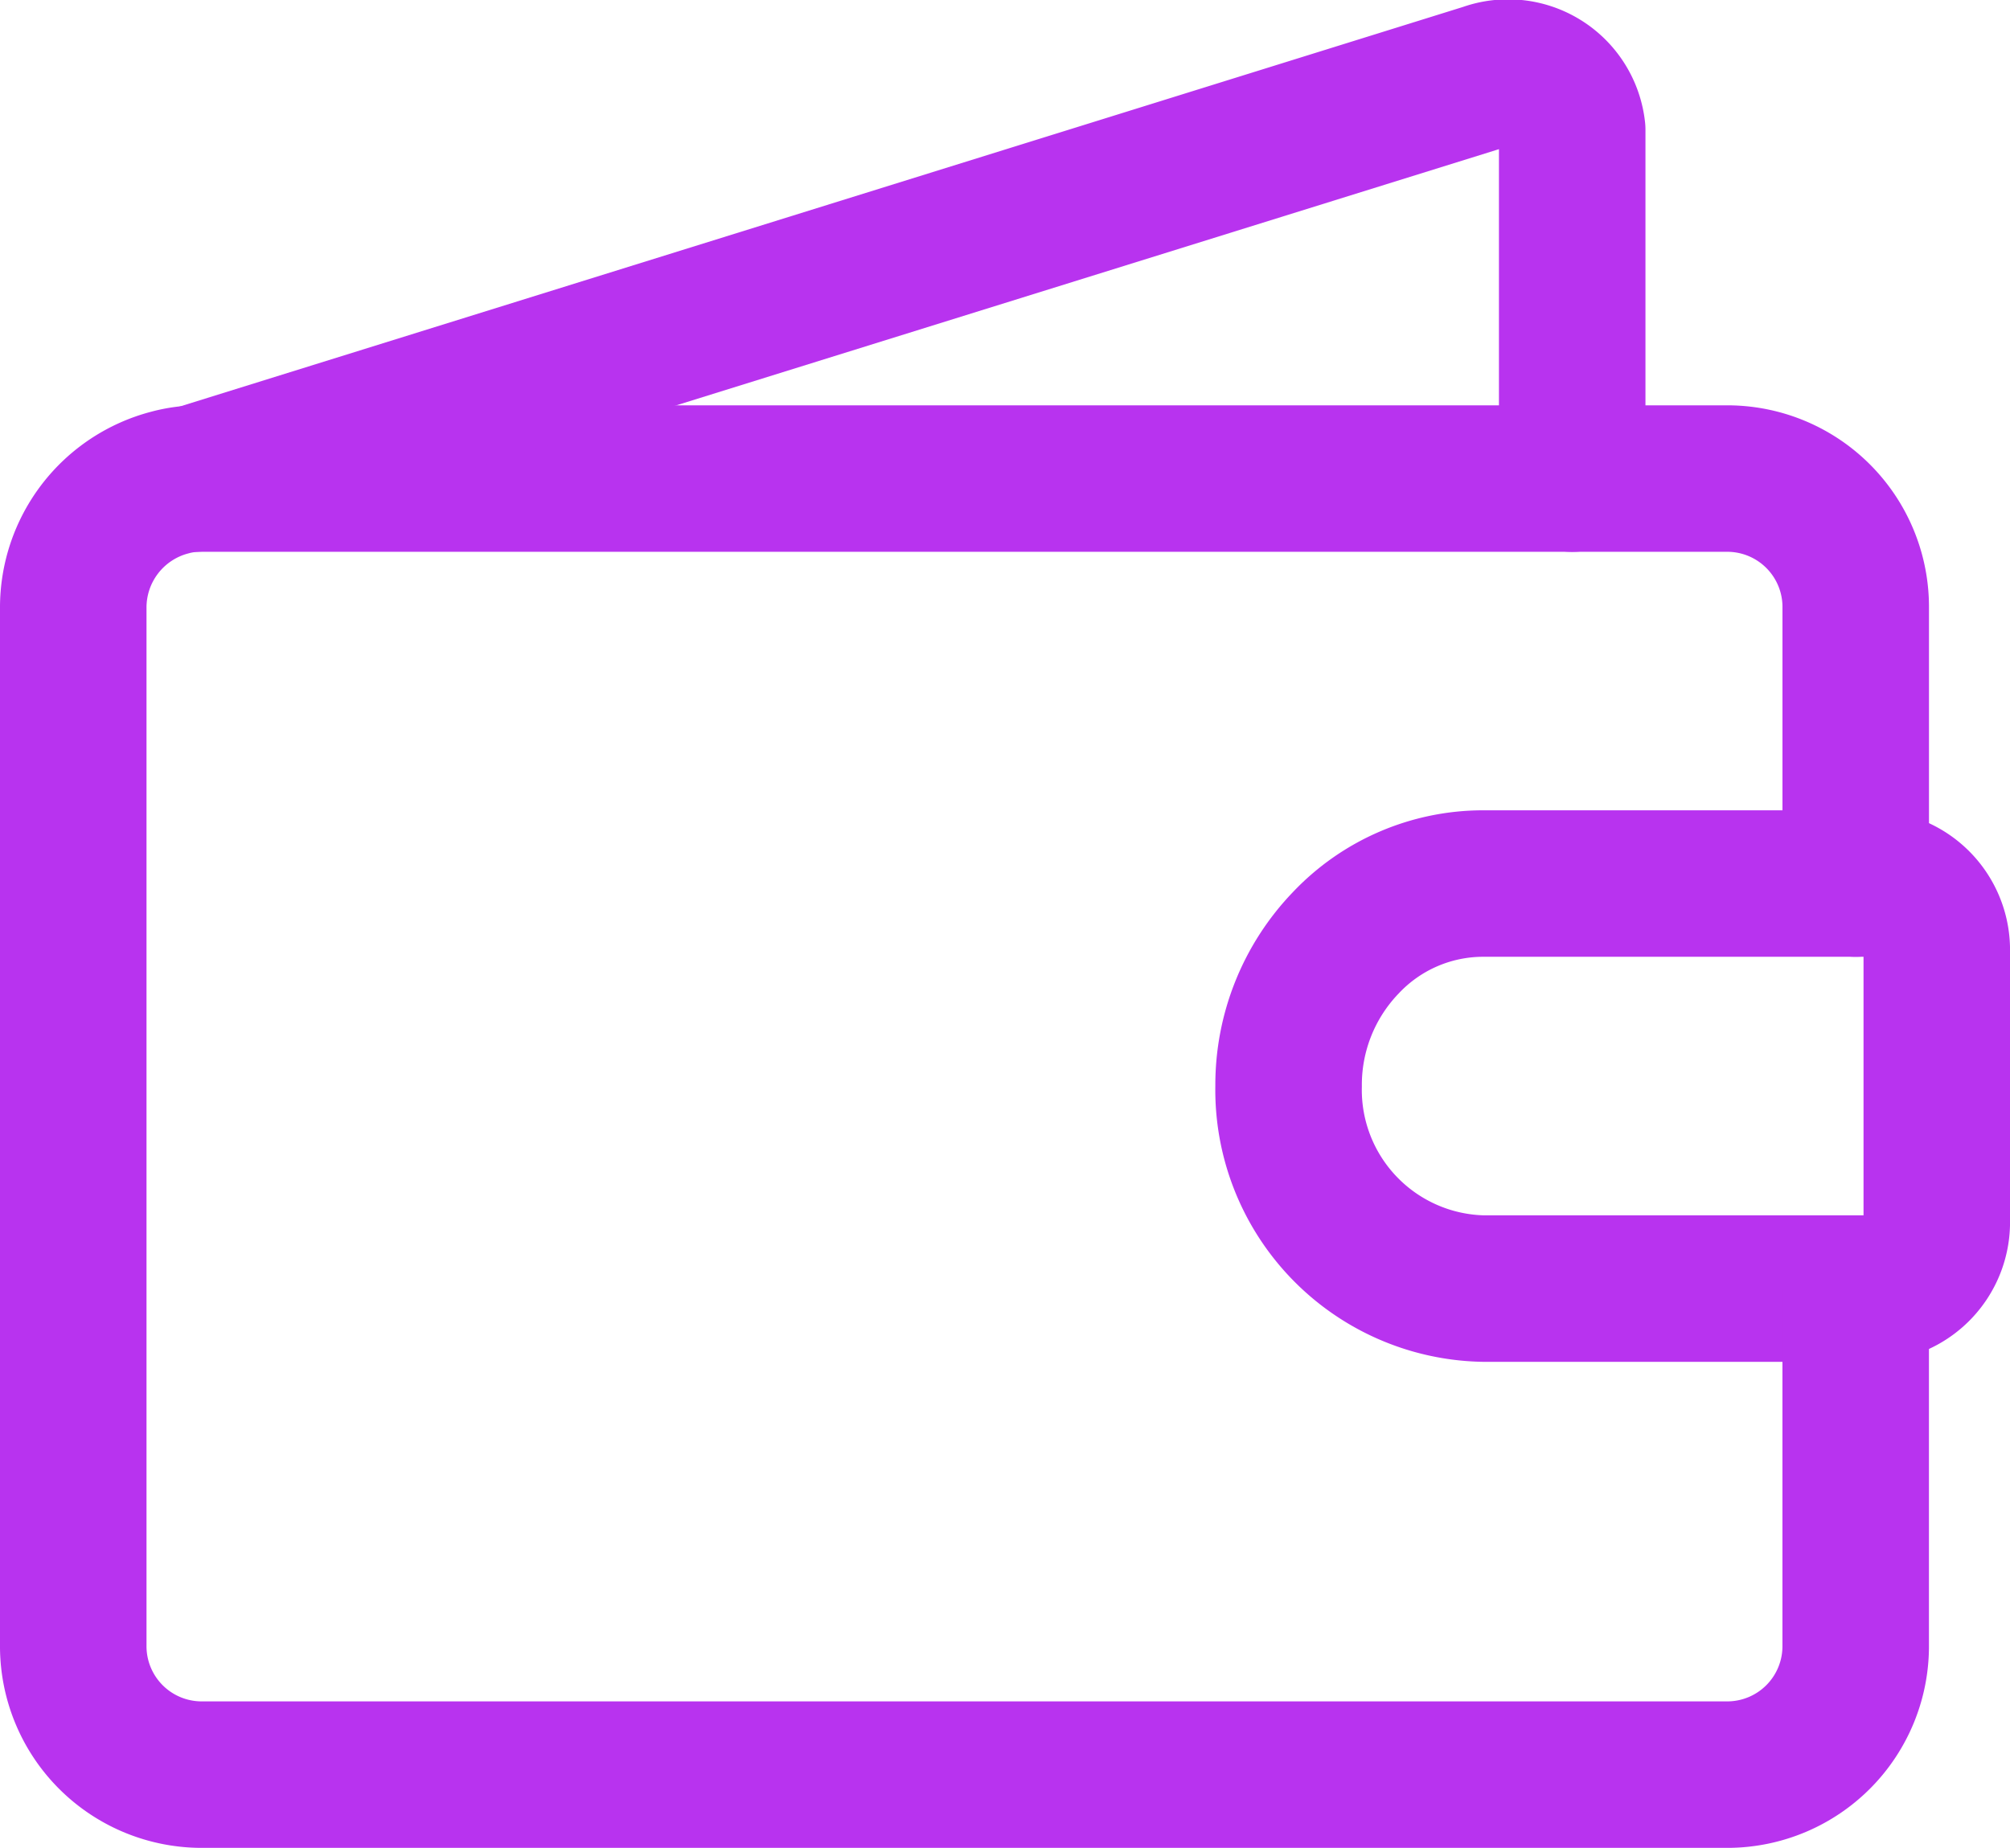
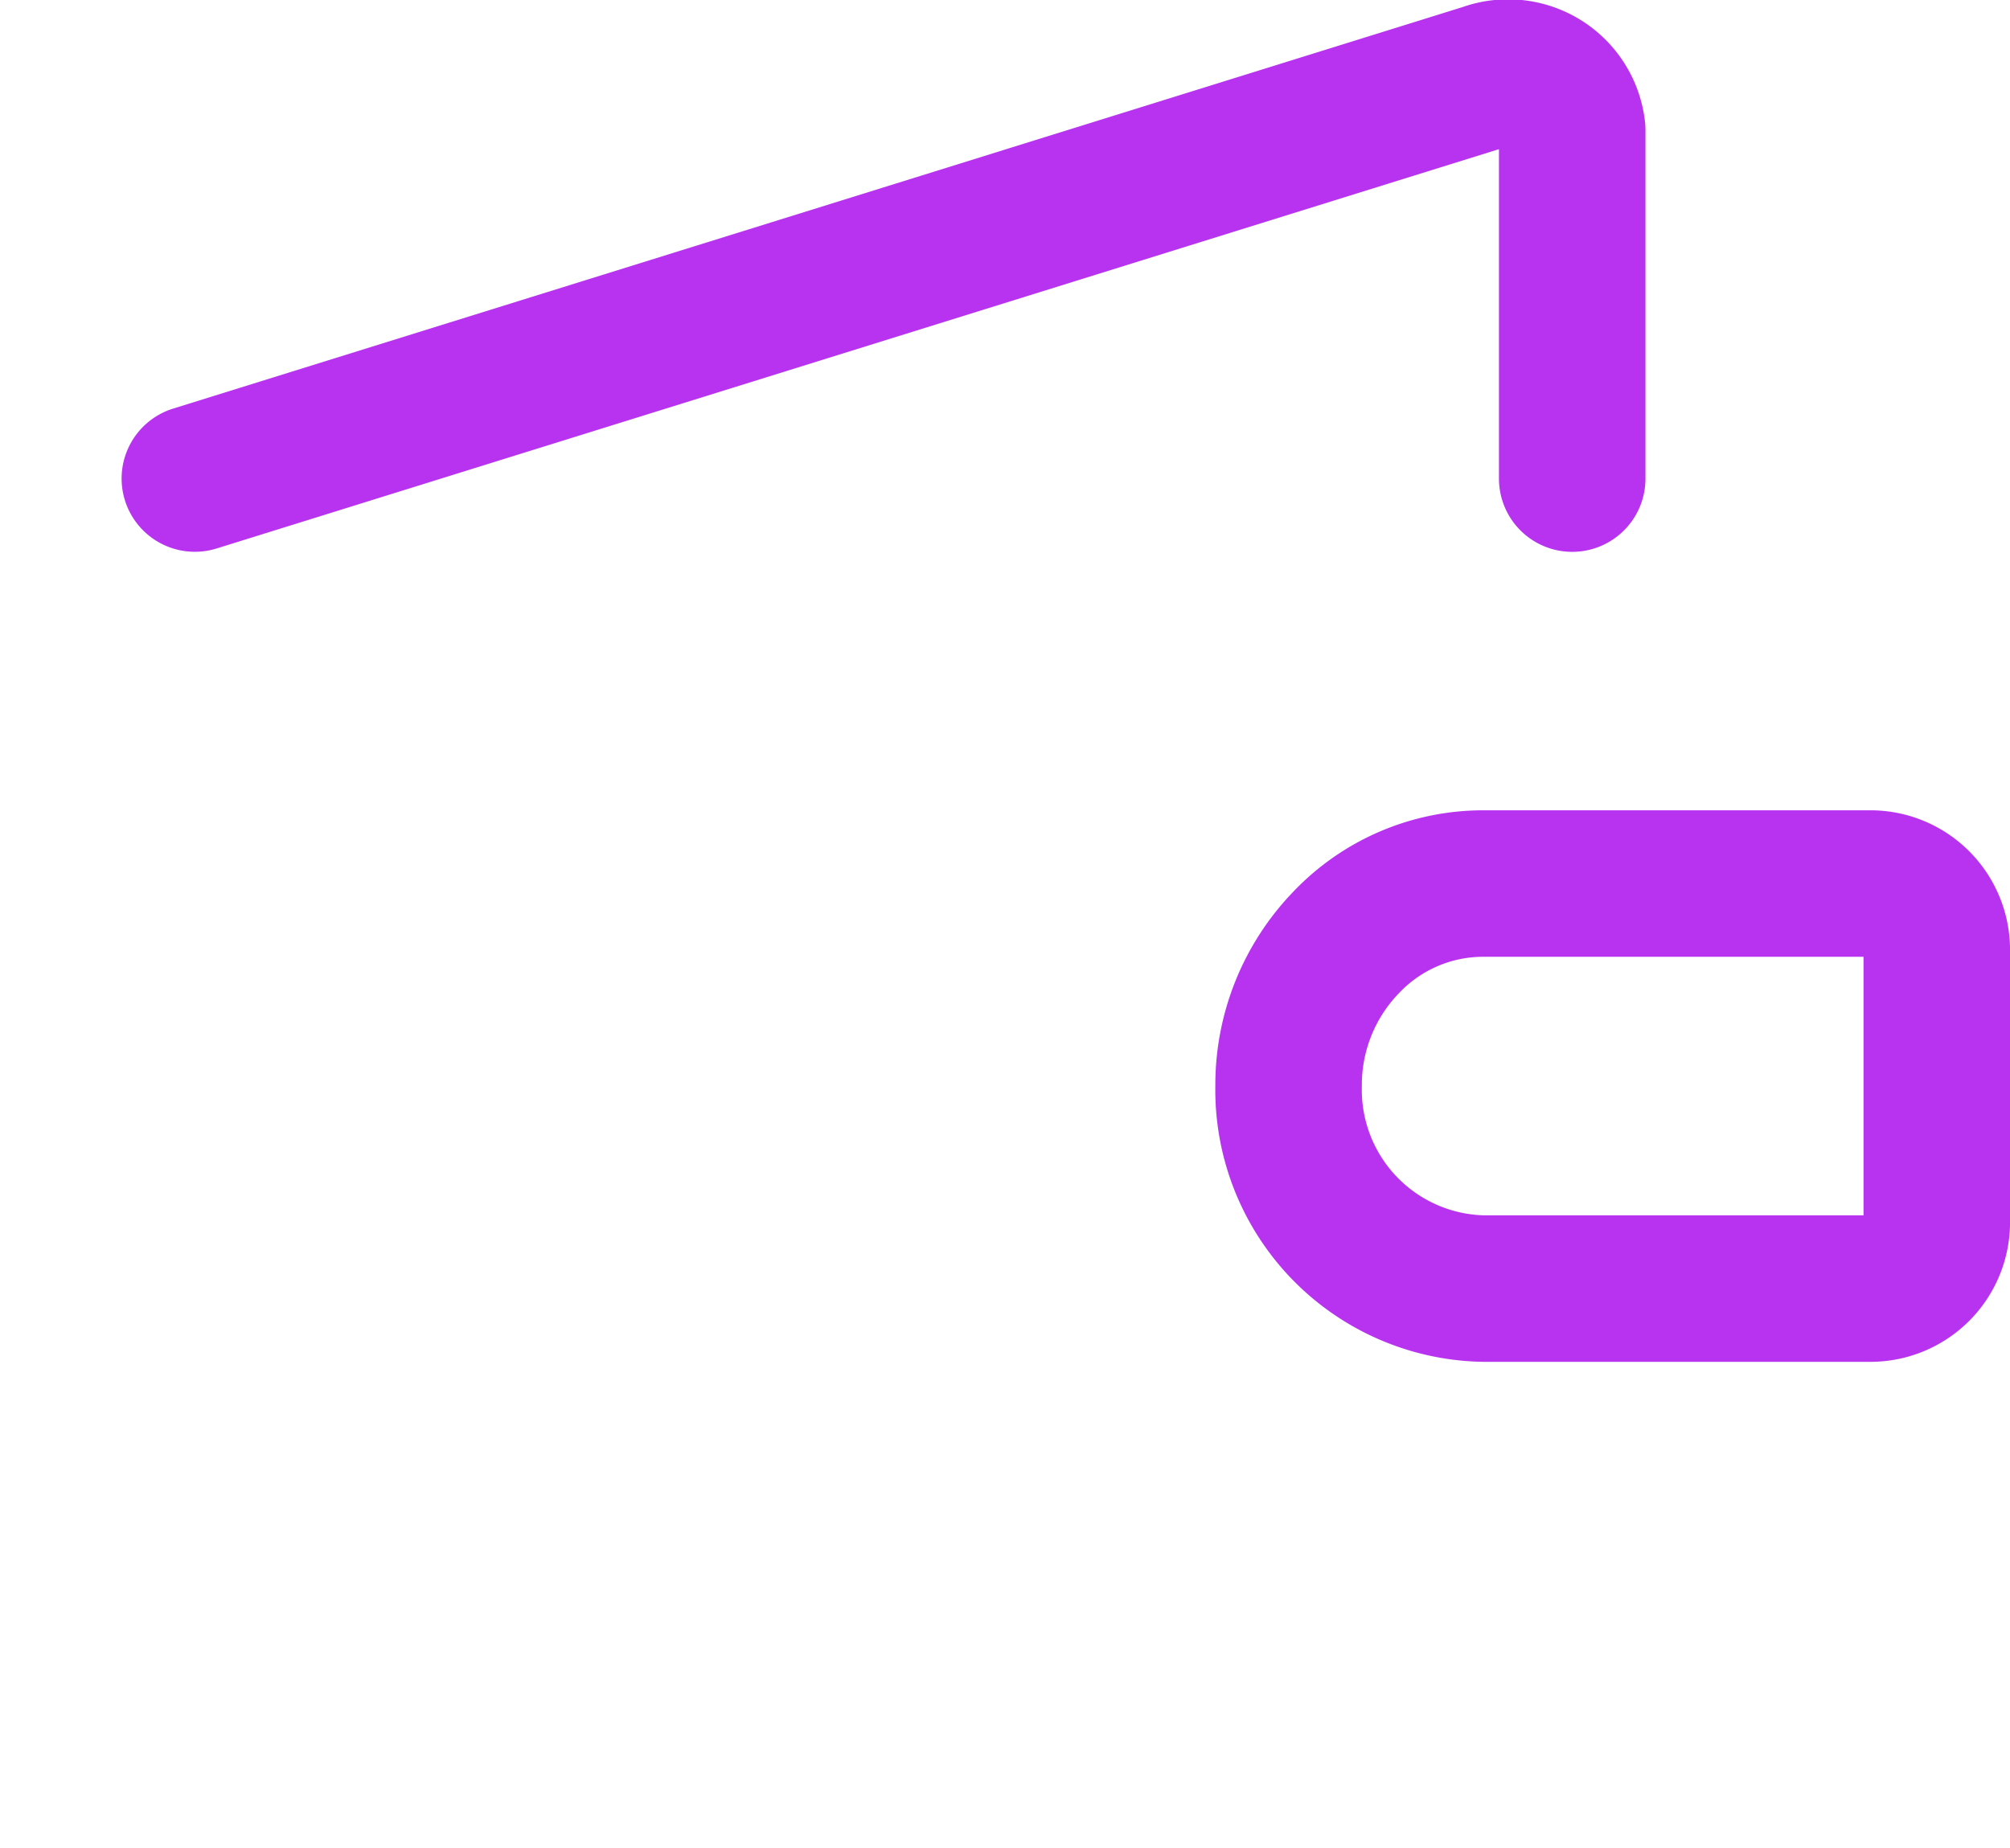
<svg xmlns="http://www.w3.org/2000/svg" width="68.597" height="63.077" viewBox="0 0 68.597 63.077">
  <defs>
    <style>.a{fill:none;stroke:#b833ef;stroke-linecap:round;stroke-linejoin:round;stroke-width:5px;}</style>
  </defs>
  <g transform="translate(-1231.929 -510.465)">
    <path class="a" d="M1702.032,825.263h-13.272a6.784,6.784,0,0,1-6.636-6.913,6.994,6.994,0,0,1,1.947-4.885,6.446,6.446,0,0,1,4.69-2.028h13.272a2.266,2.266,0,0,1,2.212,2.3v9.217A2.266,2.266,0,0,1,1702.032,825.263Z" transform="translate(-406.218 -270.812)" />
-     <path class="a" d="M1295.26,689.858v12.166a4.384,4.384,0,0,1-4.345,4.424h-52.141a4.384,4.384,0,0,1-4.345-4.424V666.631a4.408,4.408,0,0,1,3.292-4.287,3.905,3.905,0,0,1,1.054-.137h52.141a4.384,4.384,0,0,1,4.345,4.424v9.4" transform="translate(0 -135.406)" />
    <path class="a" d="M1279.2,526.8l44.067-13.725a2.2,2.2,0,0,1,2.939,1.827v11.9" transform="translate(-40.621 0)" />
  </g>
</svg>